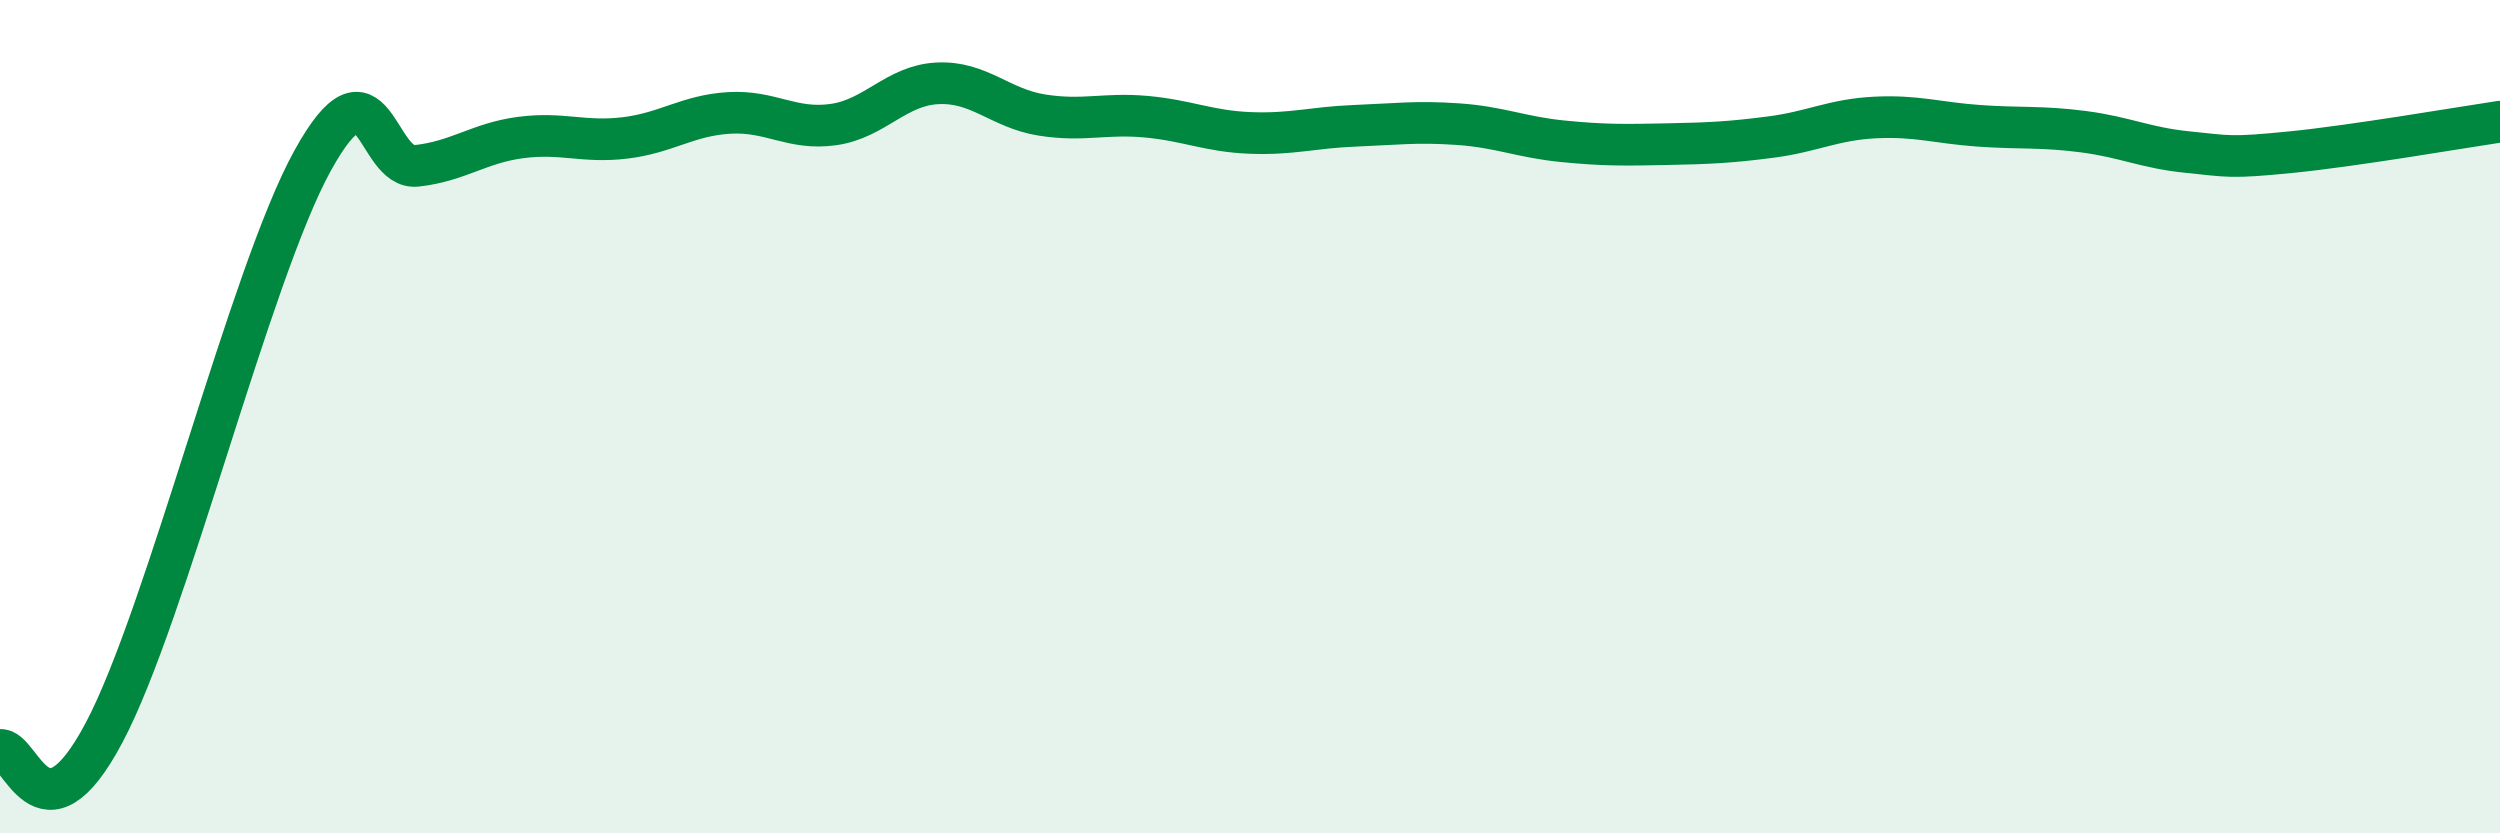
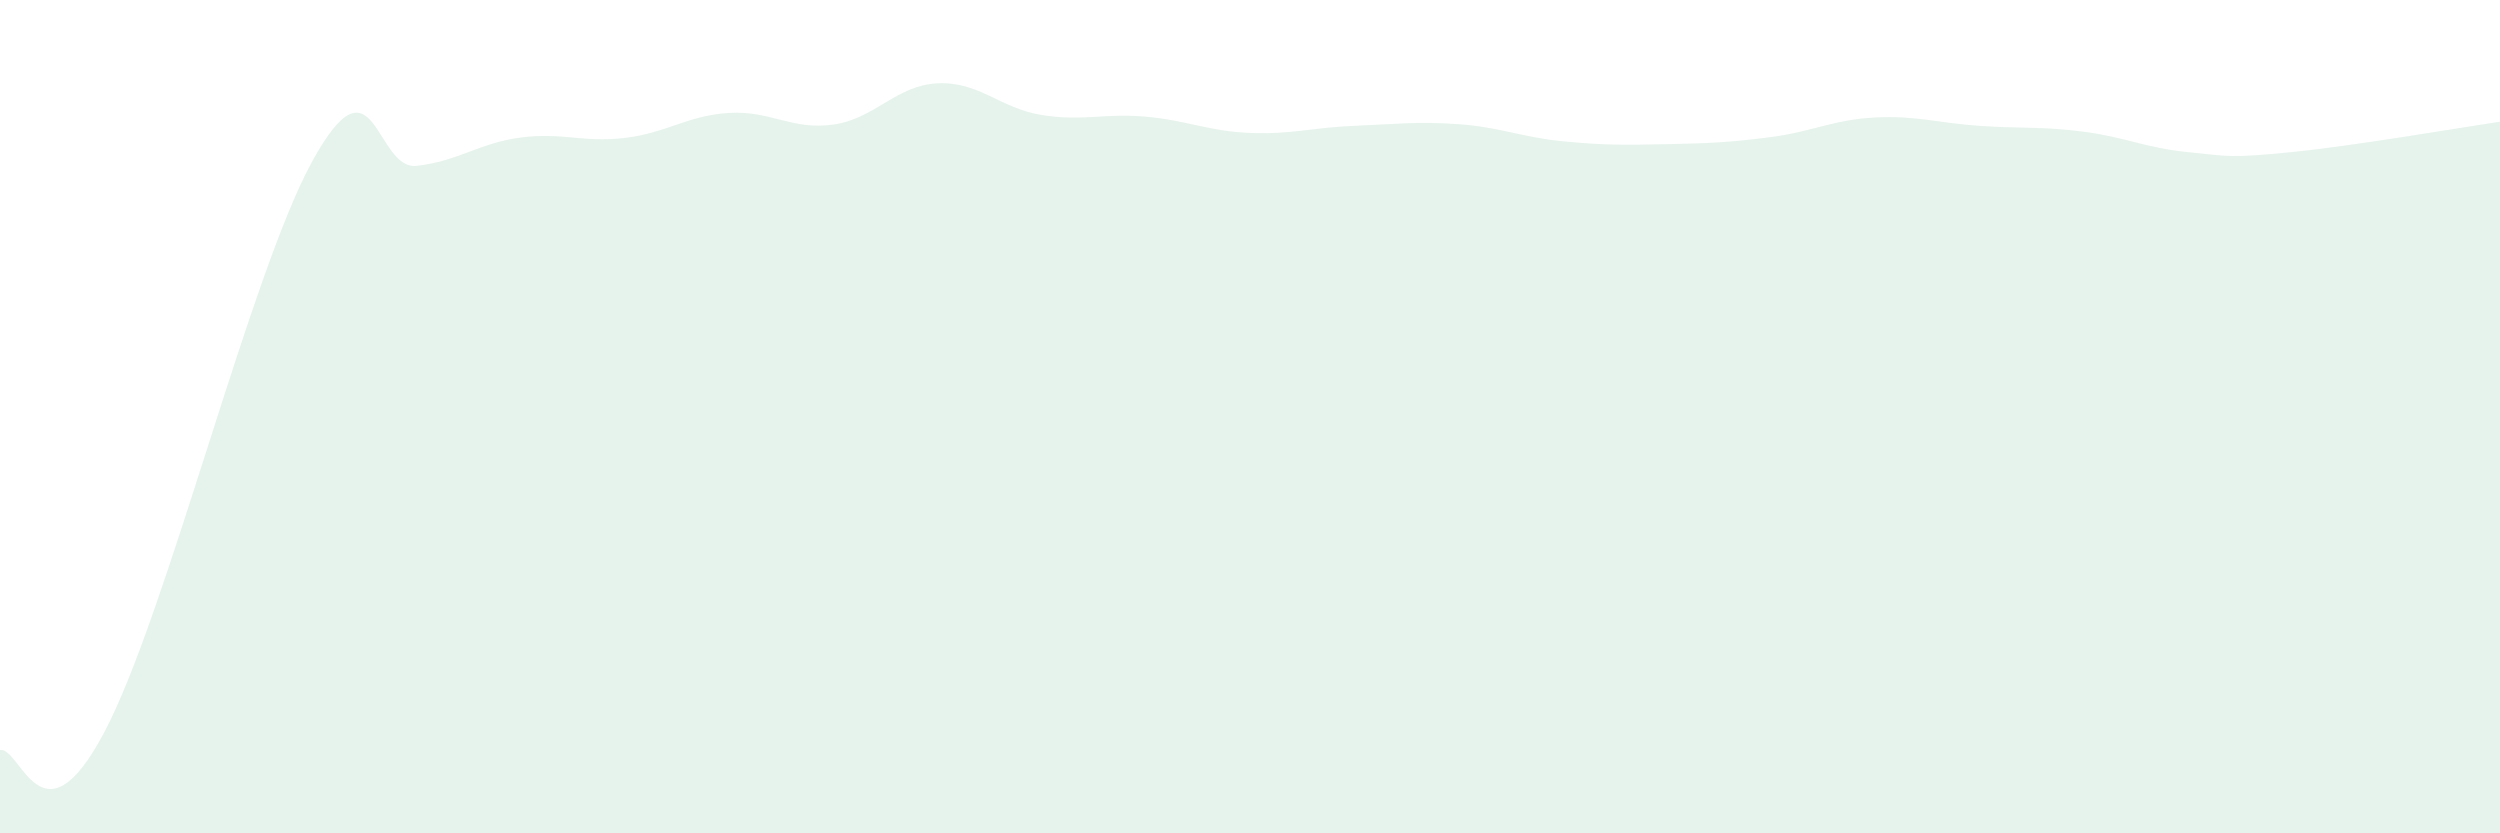
<svg xmlns="http://www.w3.org/2000/svg" width="60" height="20" viewBox="0 0 60 20">
  <path d="M 0,18 C 0.5,17.92 1,20.41 2.5,17.58 C 4,14.75 6,6.58 7.5,3.86 C 9,1.14 9,4.09 10,3.98 C 11,3.87 11.5,3.43 12.5,3.3 C 13.5,3.17 14,3.43 15,3.31 C 16,3.19 16.5,2.77 17.5,2.71 C 18.5,2.65 19,3.13 20,2.99 C 21,2.85 21.5,2.05 22.5,2 C 23.5,1.95 24,2.6 25,2.76 C 26,2.92 26.5,2.71 27.5,2.8 C 28.5,2.89 29,3.15 30,3.19 C 31,3.23 31.5,3.06 32.5,3.02 C 33.5,2.98 34,2.91 35,2.98 C 36,3.05 36.5,3.29 37.5,3.39 C 38.5,3.49 39,3.48 40,3.46 C 41,3.44 41.5,3.42 42.5,3.29 C 43.5,3.16 44,2.87 45,2.82 C 46,2.77 46.5,2.95 47.5,3.02 C 48.5,3.09 49,3.03 50,3.16 C 51,3.29 51.5,3.55 52.5,3.65 C 53.5,3.75 53.5,3.8 55,3.65 C 56.5,3.5 59,3.07 60,2.92L60 20L0 20Z" fill="#008740" opacity="0.1" stroke-linecap="round" stroke-linejoin="round" />
-   <path d="M 0,18 C 0.5,17.92 1,20.41 2.5,17.58 C 4,14.75 6,6.58 7.5,3.86 C 9,1.14 9,4.09 10,3.98 C 11,3.87 11.5,3.43 12.5,3.3 C 13.5,3.17 14,3.43 15,3.31 C 16,3.19 16.5,2.77 17.5,2.71 C 18.5,2.65 19,3.13 20,2.99 C 21,2.85 21.5,2.05 22.5,2 C 23.5,1.95 24,2.6 25,2.76 C 26,2.92 26.5,2.71 27.5,2.8 C 28.5,2.89 29,3.15 30,3.19 C 31,3.23 31.5,3.06 32.5,3.02 C 33.5,2.98 34,2.91 35,2.98 C 36,3.05 36.5,3.29 37.5,3.39 C 38.5,3.49 39,3.48 40,3.46 C 41,3.44 41.5,3.42 42.5,3.29 C 43.5,3.16 44,2.87 45,2.82 C 46,2.77 46.5,2.95 47.5,3.02 C 48.5,3.09 49,3.03 50,3.16 C 51,3.29 51.5,3.55 52.5,3.65 C 53.5,3.75 53.5,3.8 55,3.65 C 56.5,3.5 59,3.07 60,2.92" stroke="#008740" stroke-width="1" fill="none" stroke-linecap="round" stroke-linejoin="round" />
</svg>